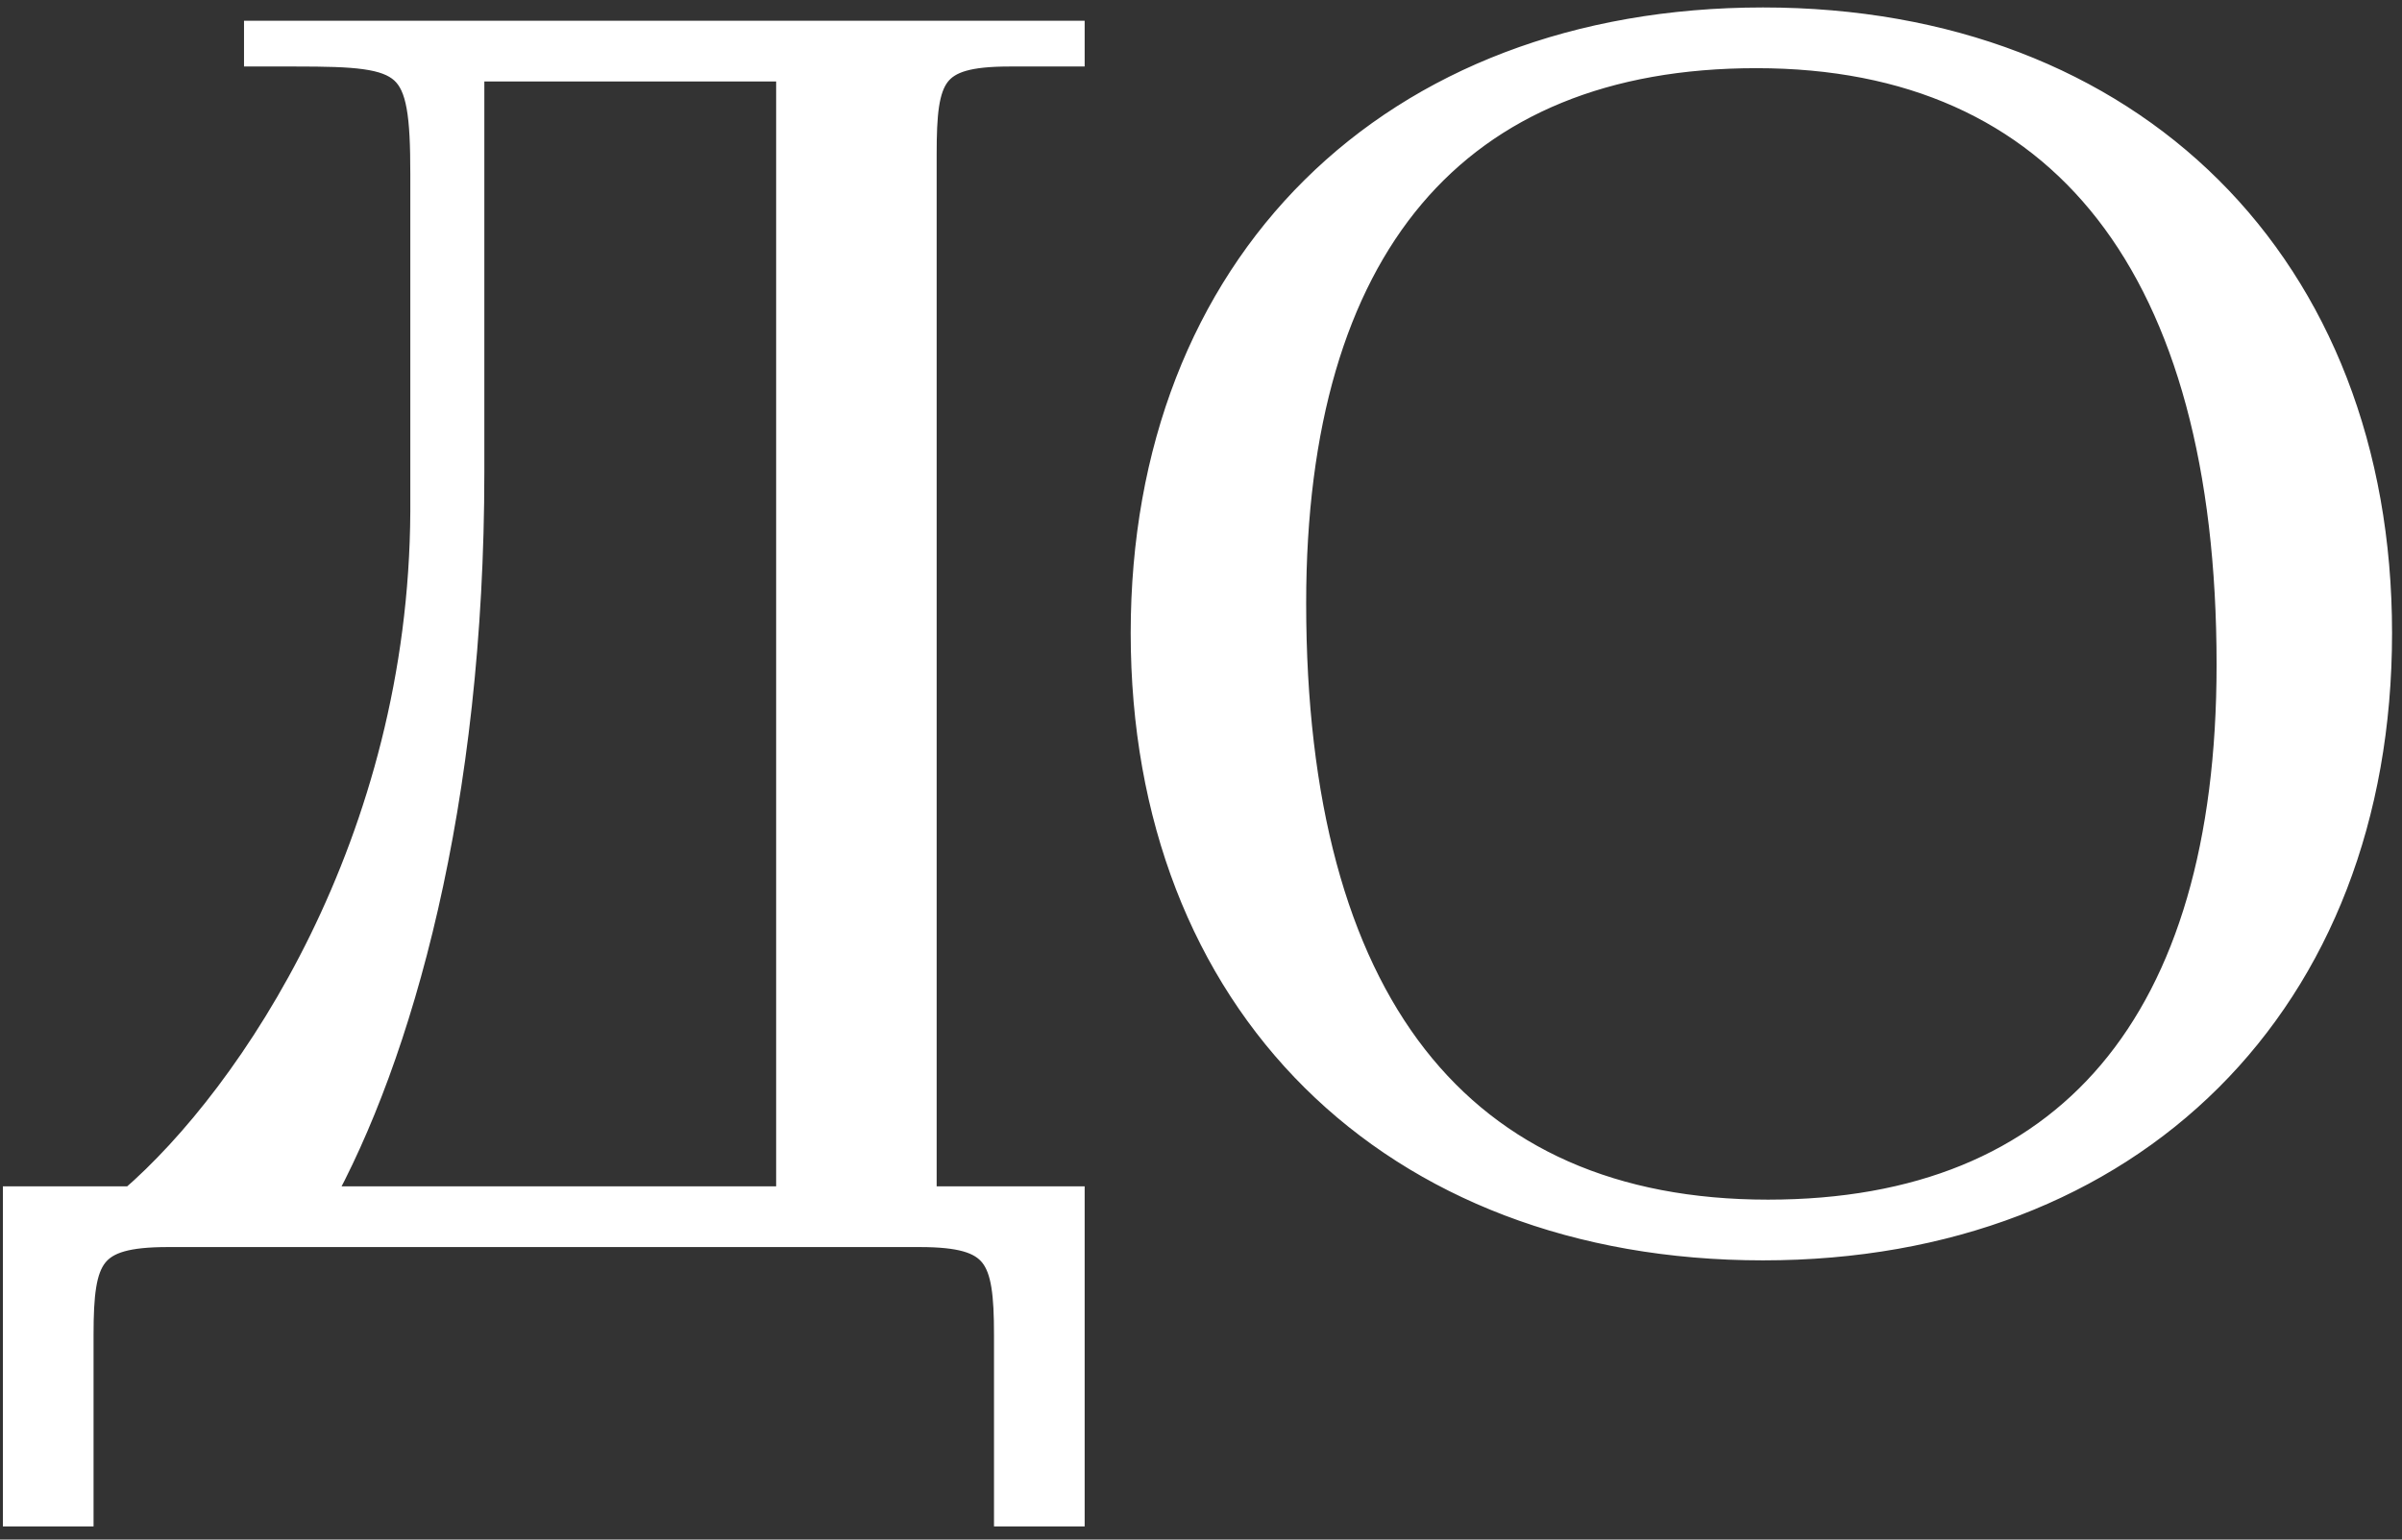
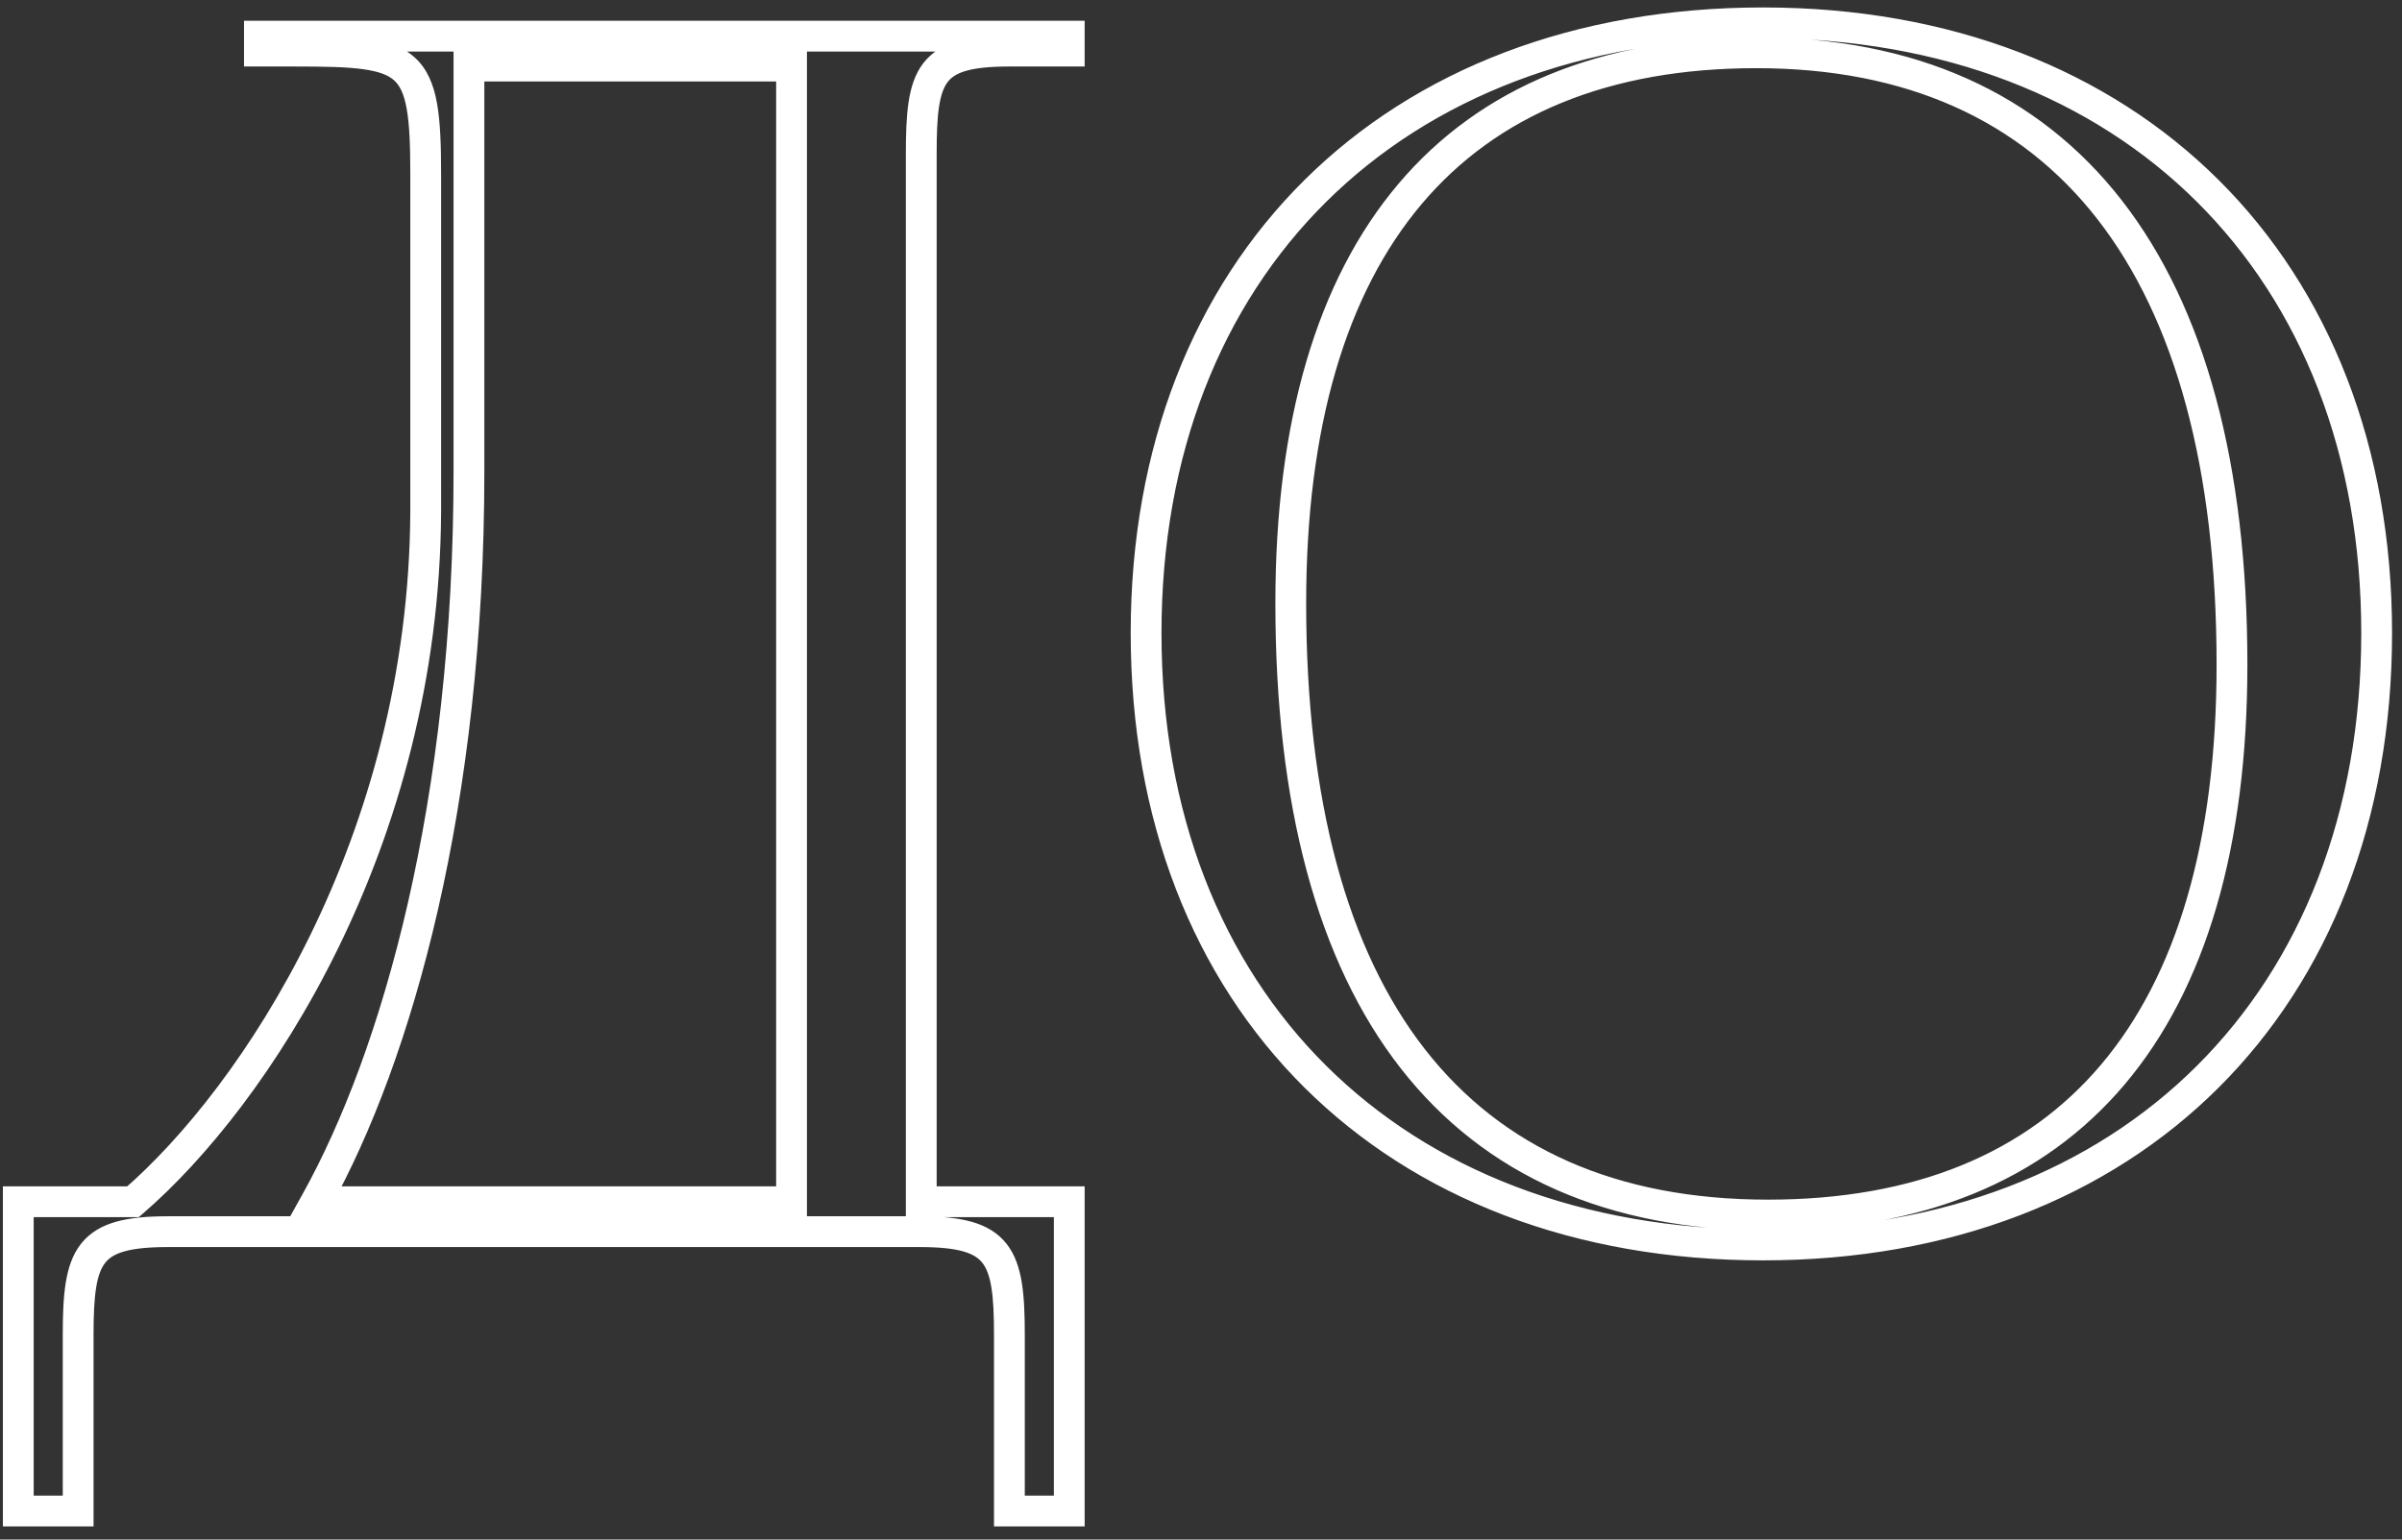
<svg xmlns="http://www.w3.org/2000/svg" width="78" height="50" viewBox="0 0 78 50" fill="none">
  <rect x="0" y="0" width="78" height="50" fill="#333333" stroke="none" />
-   <path d="M0.594 39.028H4.32C8.262 35.626 13.77 27.364 13.824 16.618V5.656C13.824 1.876 13.392 1.66 9.612 1.66H8.424V1.174H34.722V1.66H32.778C30.186 1.66 29.916 2.416 29.916 5.008V39.028H34.722V49.072H32.778V43.348C32.778 40.756 32.454 40 29.862 40H5.454C2.862 40 2.538 40.756 2.538 43.348V49.072H0.594V39.028ZM10.26 39.028H25.704V2.146H15.228V15.322C15.228 26.068 12.906 34.276 10.26 39.028ZM57.251 40.432C45.209 40.432 37.217 32.494 37.217 20.56C37.217 8.68 45.209 0.742 57.251 0.742C69.185 0.742 77.177 8.68 77.177 20.56C77.177 32.494 69.185 40.432 57.251 40.432ZM57.413 39.46C67.187 39.46 72.479 33.25 72.479 21.586C72.479 8.68 67.025 1.714 57.035 1.714C47.207 1.714 41.915 7.978 41.915 19.588C41.915 32.548 47.315 39.46 57.413 39.46Z" fill="white" />
  <path d="M0.594 39.028V38.528H0.094V39.028H0.594ZM4.32 39.028V39.528H4.506L4.647 39.407L4.32 39.028ZM13.824 16.618L14.324 16.62V16.618H13.824ZM8.424 1.66H7.924V2.16H8.424V1.66ZM8.424 1.174V0.674H7.924V1.174H8.424ZM34.722 1.174H35.222V0.674H34.722V1.174ZM34.722 1.66V2.16H35.222V1.66H34.722ZM29.916 39.028H29.416V39.528H29.916V39.028ZM34.722 39.028H35.222V38.528H34.722V39.028ZM34.722 49.072V49.572H35.222V49.072H34.722ZM32.778 49.072H32.278V49.572H32.778V49.072ZM2.538 49.072V49.572H3.038V49.072H2.538ZM0.594 49.072H0.094V49.572H0.594V49.072ZM10.26 39.028L9.823 38.785L9.409 39.528H10.26V39.028ZM25.704 39.028V39.528H26.204V39.028H25.704ZM25.704 2.146H26.204V1.646H25.704V2.146ZM15.228 2.146V1.646H14.728V2.146H15.228ZM0.594 39.528H4.32V38.528H0.594V39.528ZM4.647 39.407C8.685 35.922 14.269 27.528 14.324 16.62L13.324 16.616C13.271 27.2 7.839 35.331 3.993 38.65L4.647 39.407ZM14.324 16.618V5.656H13.324V16.618H14.324ZM14.324 5.656C14.324 4.711 14.298 3.949 14.19 3.348C14.08 2.742 13.876 2.237 13.471 1.87C13.072 1.508 12.546 1.342 11.934 1.258C11.322 1.173 10.552 1.16 9.612 1.16V2.16C10.562 2.16 11.264 2.174 11.796 2.248C12.328 2.322 12.618 2.447 12.8 2.611C12.975 2.77 13.116 3.028 13.205 3.526C13.296 4.029 13.324 4.711 13.324 5.656H14.324ZM9.612 1.16H8.424V2.16H9.612V1.16ZM8.924 1.66V1.174H7.924V1.66H8.924ZM8.424 1.674H34.722V0.674H8.424V1.674ZM34.222 1.174V1.66H35.222V1.174H34.222ZM34.722 1.16H32.778V2.16H34.722V1.16ZM32.778 1.16C31.485 1.16 30.53 1.335 29.977 2.059C29.71 2.409 29.576 2.84 29.504 3.317C29.432 3.792 29.416 4.358 29.416 5.008H30.416C30.416 4.362 30.433 3.861 30.493 3.466C30.553 3.072 30.649 2.828 30.773 2.665C31.003 2.363 31.479 2.16 32.778 2.16V1.16ZM29.416 5.008V39.028H30.416V5.008H29.416ZM29.916 39.528H34.722V38.528H29.916V39.528ZM34.222 39.028V49.072H35.222V39.028H34.222ZM34.722 48.572H32.778V49.572H34.722V48.572ZM33.278 49.072V43.348H32.278V49.072H33.278ZM33.278 43.348C33.278 42.696 33.258 42.129 33.18 41.651C33.102 41.172 32.96 40.741 32.684 40.392C32.119 39.676 31.157 39.5 29.862 39.5V40.5C31.159 40.5 31.655 40.702 31.9 41.012C32.029 41.176 32.13 41.42 32.193 41.812C32.257 42.205 32.278 42.704 32.278 43.348H33.278ZM29.862 39.5H5.454V40.5H29.862V39.5ZM5.454 39.5C4.159 39.5 3.197 39.676 2.632 40.392C2.356 40.741 2.214 41.172 2.136 41.651C2.058 42.129 2.038 42.696 2.038 43.348H3.038C3.038 42.704 3.059 42.205 3.123 41.812C3.186 41.42 3.287 41.176 3.416 41.012C3.661 40.702 4.157 40.5 5.454 40.5V39.5ZM2.038 43.348V49.072H3.038V43.348H2.038ZM2.538 48.572H0.594V49.572H2.538V48.572ZM1.094 49.072V39.028H0.094V49.072H1.094ZM10.26 39.528H25.704V38.528H10.26V39.528ZM26.204 39.028V2.146H25.204V39.028H26.204ZM25.704 1.646H15.228V2.646H25.704V1.646ZM14.728 2.146V15.322H15.728V2.146H14.728ZM14.728 15.322C14.728 26.004 12.418 34.124 9.823 38.785L10.697 39.271C13.394 34.428 15.728 26.132 15.728 15.322H14.728ZM57.251 39.932C51.342 39.932 46.467 37.986 43.07 34.616C39.674 31.247 37.717 26.413 37.717 20.56H36.717C36.717 26.641 38.756 31.744 42.366 35.326C45.976 38.908 51.118 40.932 57.251 40.932V39.932ZM37.717 20.56C37.717 14.735 39.674 9.915 43.07 6.551C46.467 3.188 51.342 1.242 57.251 1.242V0.242C51.118 0.242 45.976 2.265 42.366 5.841C38.756 9.416 36.717 14.505 36.717 20.56H37.717ZM57.251 1.242C63.105 1.242 67.953 3.187 71.337 6.551C74.72 9.914 76.677 14.735 76.677 20.56H77.677C77.677 14.505 75.638 9.417 72.042 5.841C68.446 2.266 63.331 0.242 57.251 0.242V1.242ZM76.677 20.56C76.677 26.413 74.719 31.247 71.336 34.617C67.953 37.987 63.105 39.932 57.251 39.932V40.932C63.331 40.932 68.446 38.908 72.042 35.325C75.638 31.743 77.677 26.641 77.677 20.56H76.677ZM57.413 39.96C62.411 39.96 66.332 38.367 68.993 35.22C71.642 32.086 72.979 27.484 72.979 21.586H71.979C71.979 27.352 70.67 31.687 68.229 34.574C65.801 37.447 62.189 38.96 57.413 38.96V39.96ZM72.979 21.586C72.979 15.073 71.604 9.979 68.898 6.503C66.175 3.007 62.157 1.214 57.035 1.214V2.214C61.903 2.214 65.607 3.904 68.109 7.117C70.626 10.351 71.979 15.193 71.979 21.586H72.979ZM57.035 1.214C52.009 1.214 48.075 2.82 45.408 5.974C42.752 9.115 41.415 13.716 41.415 19.588H42.415C42.415 13.85 43.724 9.514 46.171 6.62C48.607 3.74 52.233 2.214 57.035 2.214V1.214ZM41.415 19.588C41.415 26.126 42.775 31.221 45.483 34.692C48.207 38.182 52.239 39.96 57.413 39.96V38.96C52.489 38.96 48.772 37.282 46.271 34.076C43.755 30.851 42.415 26.01 42.415 19.588H41.415Z" fill="white" />
</svg>